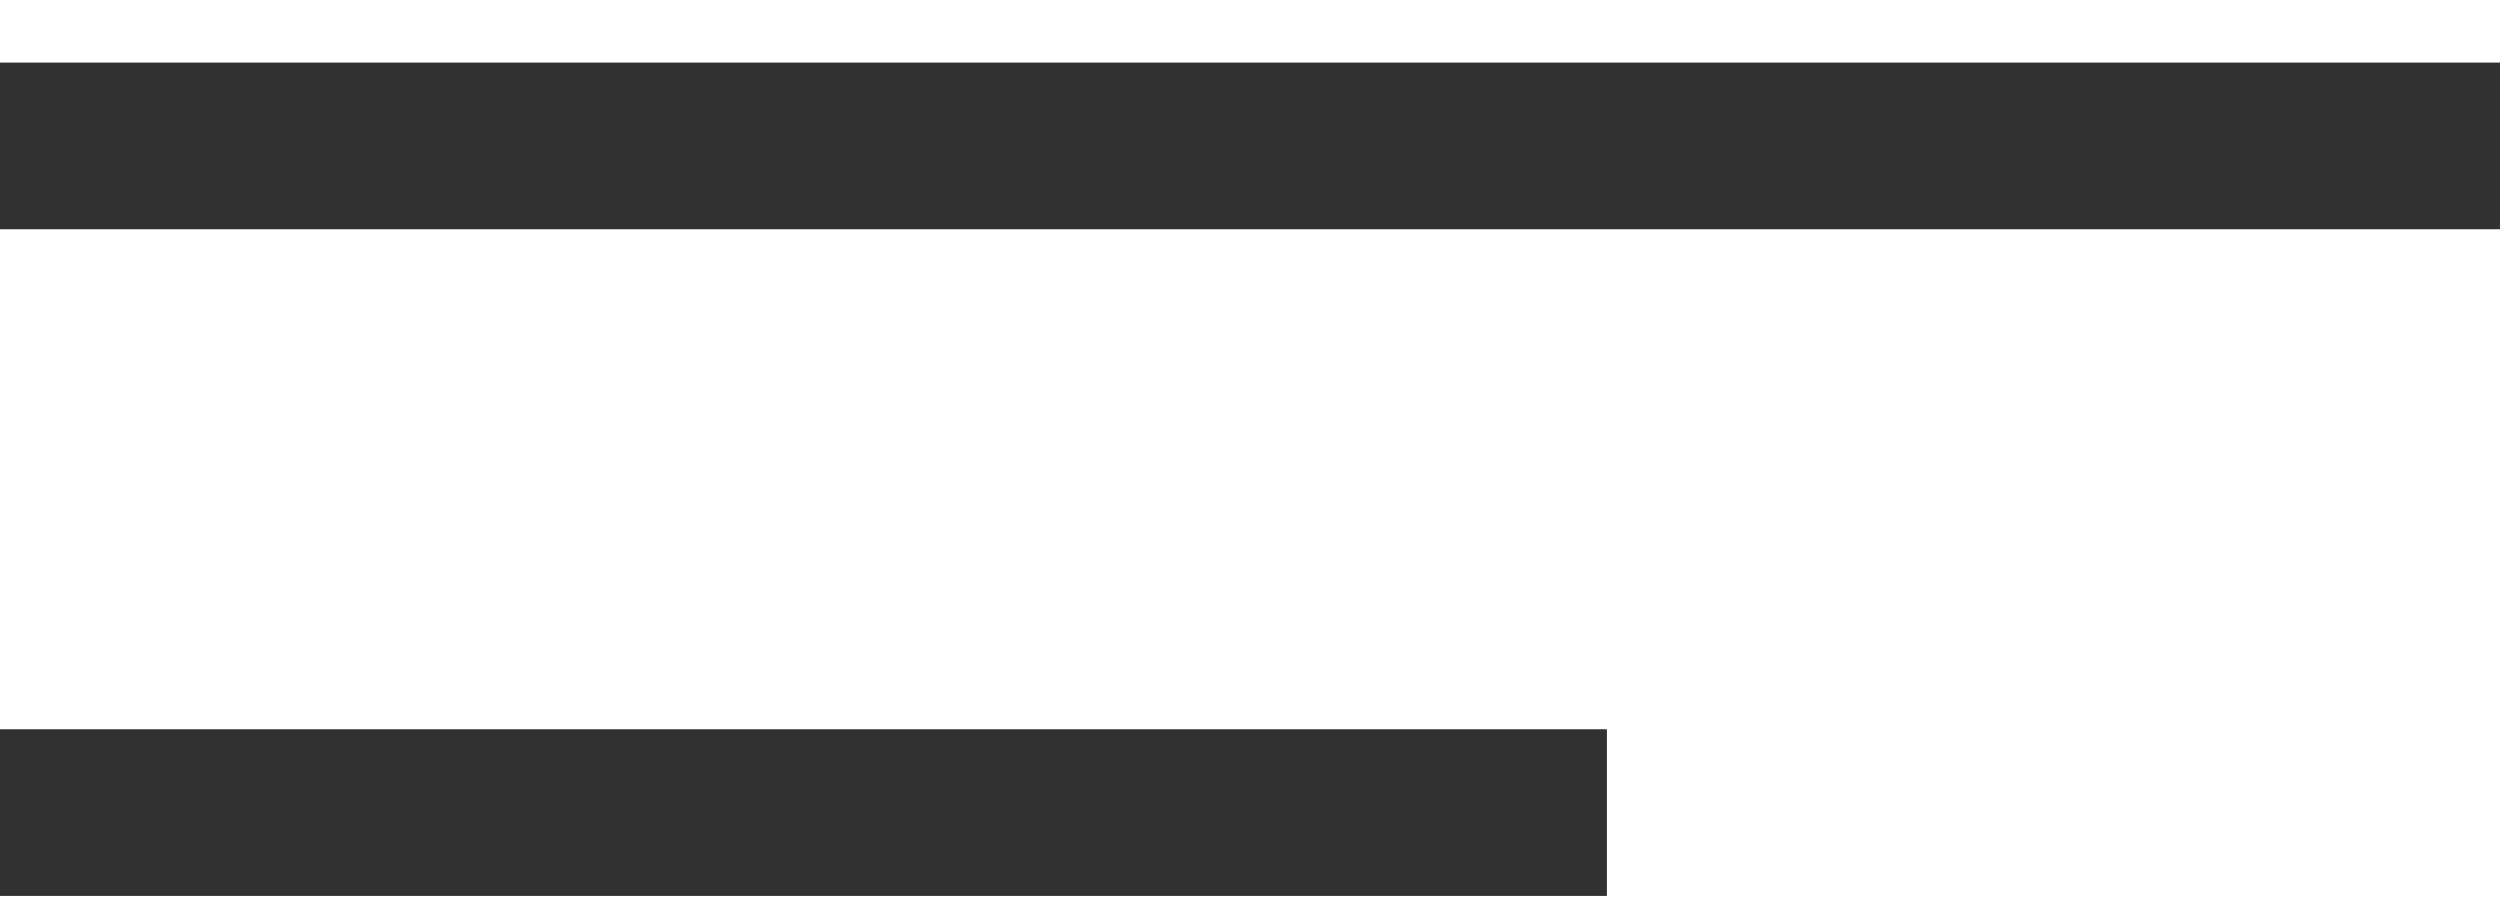
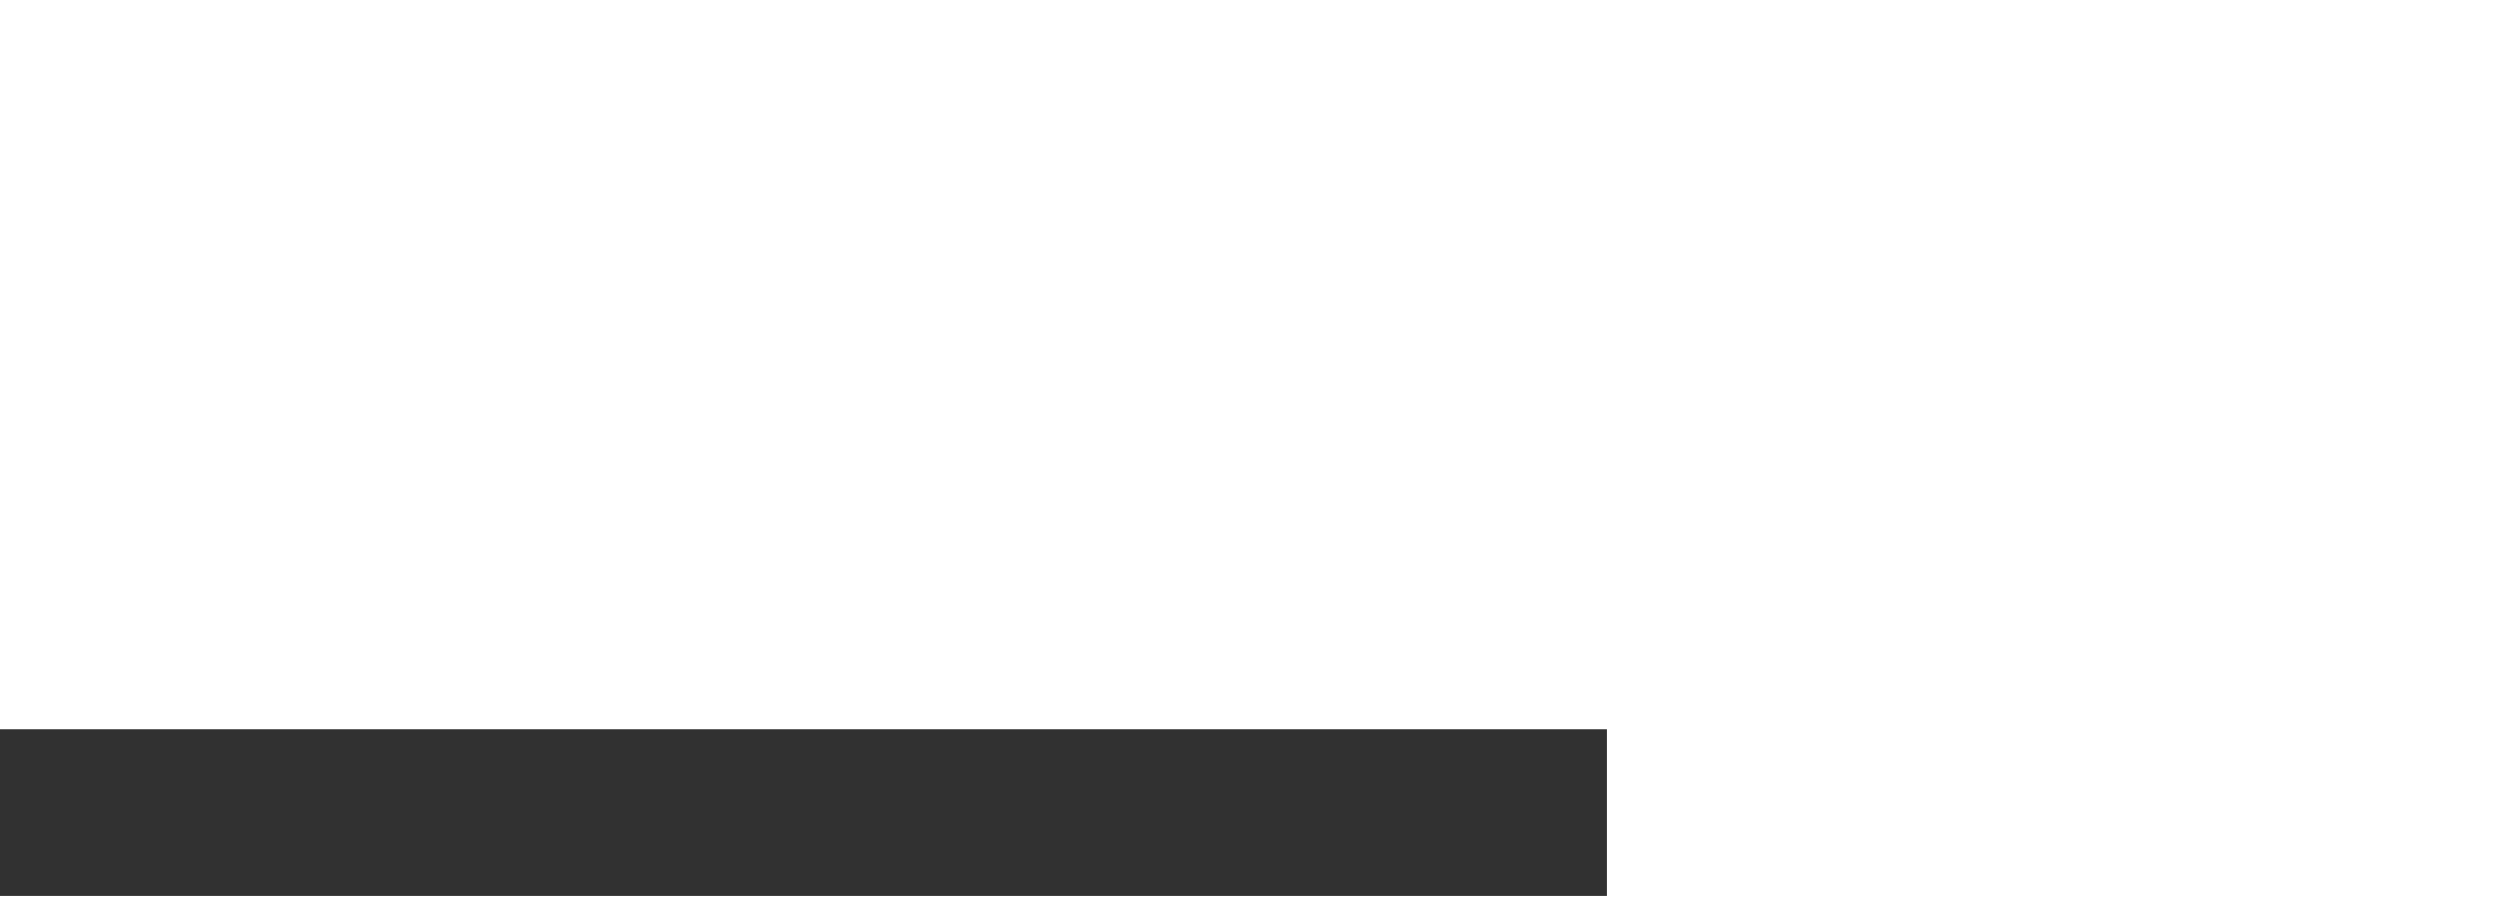
<svg xmlns="http://www.w3.org/2000/svg" width="30" height="11" viewBox="0 0 30 11" fill="none">
  <g clip-path="url(#clip0_1502_4188)">
-     <path d="M0 1.751H30" stroke="#313131" stroke-width="2" />
    <path d="M0 9.751H19.283" stroke="#313131" stroke-width="2" />
  </g>
  <defs>
    <clipPath id="clip0_1502_4188">
      <rect width="30" height="11" fill="white" />
    </clipPath>
  </defs>
</svg>